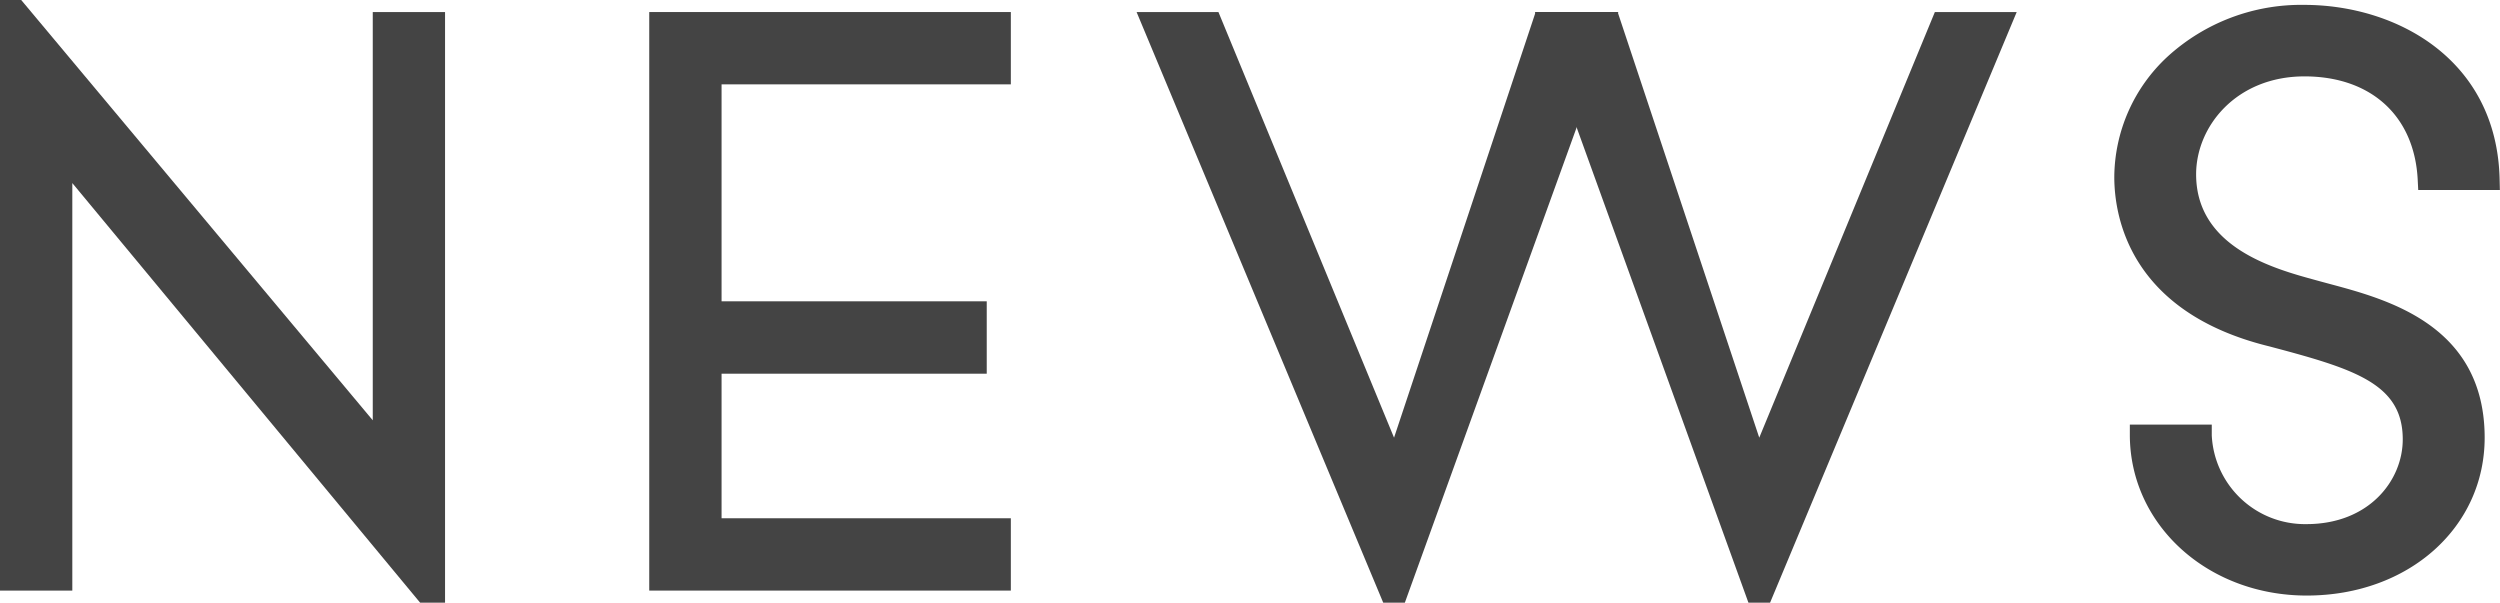
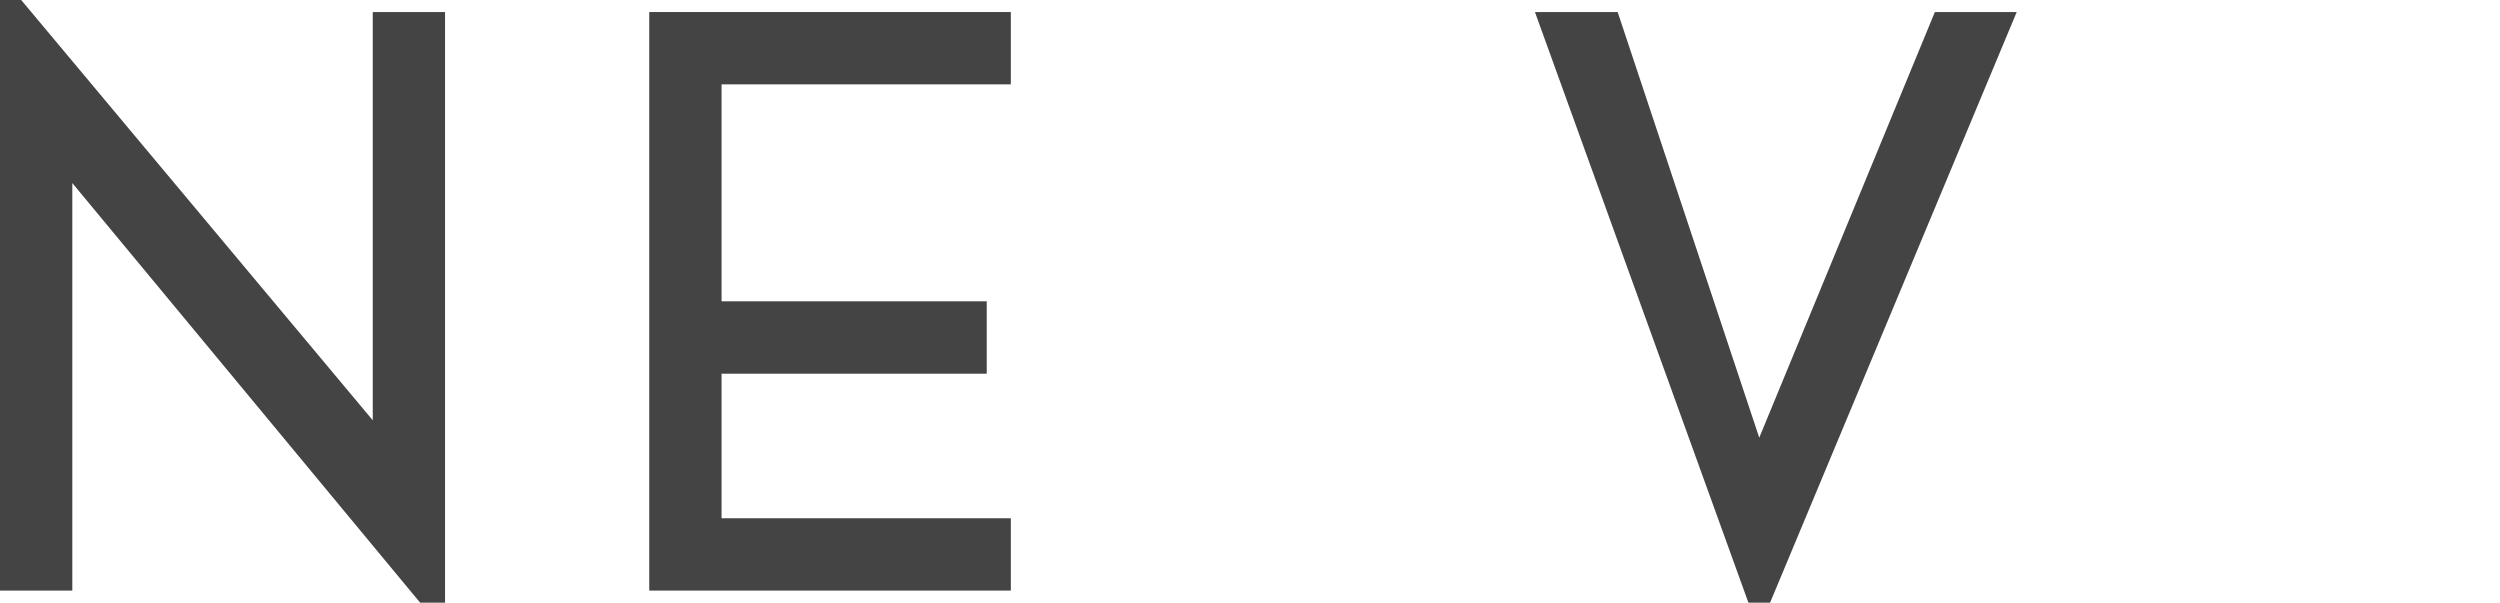
<svg xmlns="http://www.w3.org/2000/svg" id="グループ_3714" data-name="グループ 3714" width="146.99" height="35.433" viewBox="0 0 146.99 35.433">
  <defs>
    <clipPath id="clip-path">
      <rect id="長方形_1961" data-name="長方形 1961" width="146.99" height="35.433" fill="#444" />
    </clipPath>
  </defs>
  <g id="グループ_3710" data-name="グループ 3710" clip-path="url(#clip-path)">
-     <path id="パス_27783" data-name="パス 27783" d="M133.406,20.36l.266.071c4.847,1.288,7.591,2.173,7.6,5.385.01,2.422-1.971,5-5.663,5a5.487,5.487,0,0,1-5.566-5.215l0-.637h-4.817l0,.637c.023,5.279,4.592,9.415,10.4,9.415,5.987,0,10.485-4.01,10.462-9.327-.029-6.556-5.689-8.076-9.07-8.984l-.534-.144-.317-.087c-2.455-.669-7.025-1.913-7.044-6.2-.012-2.843,2.367-5.783,6.37-5.783,3.916,0,6.467,2.327,6.658,6.073l.031.608h4.8l-.015-.649C146.8,3.489,140.9.287,135.48.287a11.644,11.644,0,0,0-8.046,3.051,9.725,9.725,0,0,0-3.122,7.062v.044c.01,2.312.917,7.907,9.093,9.916" fill="#444" />
    <path id="パス_27784" data-name="パス 27784" d="M59.433,4.96V.708H38.173V34.724h21.26V30.472H42.425v-8.5H58.016V17.716H42.425V4.96Z" fill="#444" />
-     <path id="パス_27785" data-name="パス 27785" d="M82.6,35.433,95.152.709H90.289L81.964,25.734,71.639.709H66.827l14.5,34.724Z" fill="#444" />
    <path id="パス_27786" data-name="パス 27786" d="M102.8,35.433,90.249.709h4.863l8.325,25.025L113.762.709h4.812l-14.5,34.724Z" fill="#444" />
    <path id="パス_27787" data-name="パス 27787" d="M21.917,24.712,1.247,0H0V34.724H4.252V10.764L24.7,35.433h1.467V.708H21.917Z" fill="#444" />
  </g>
</svg>